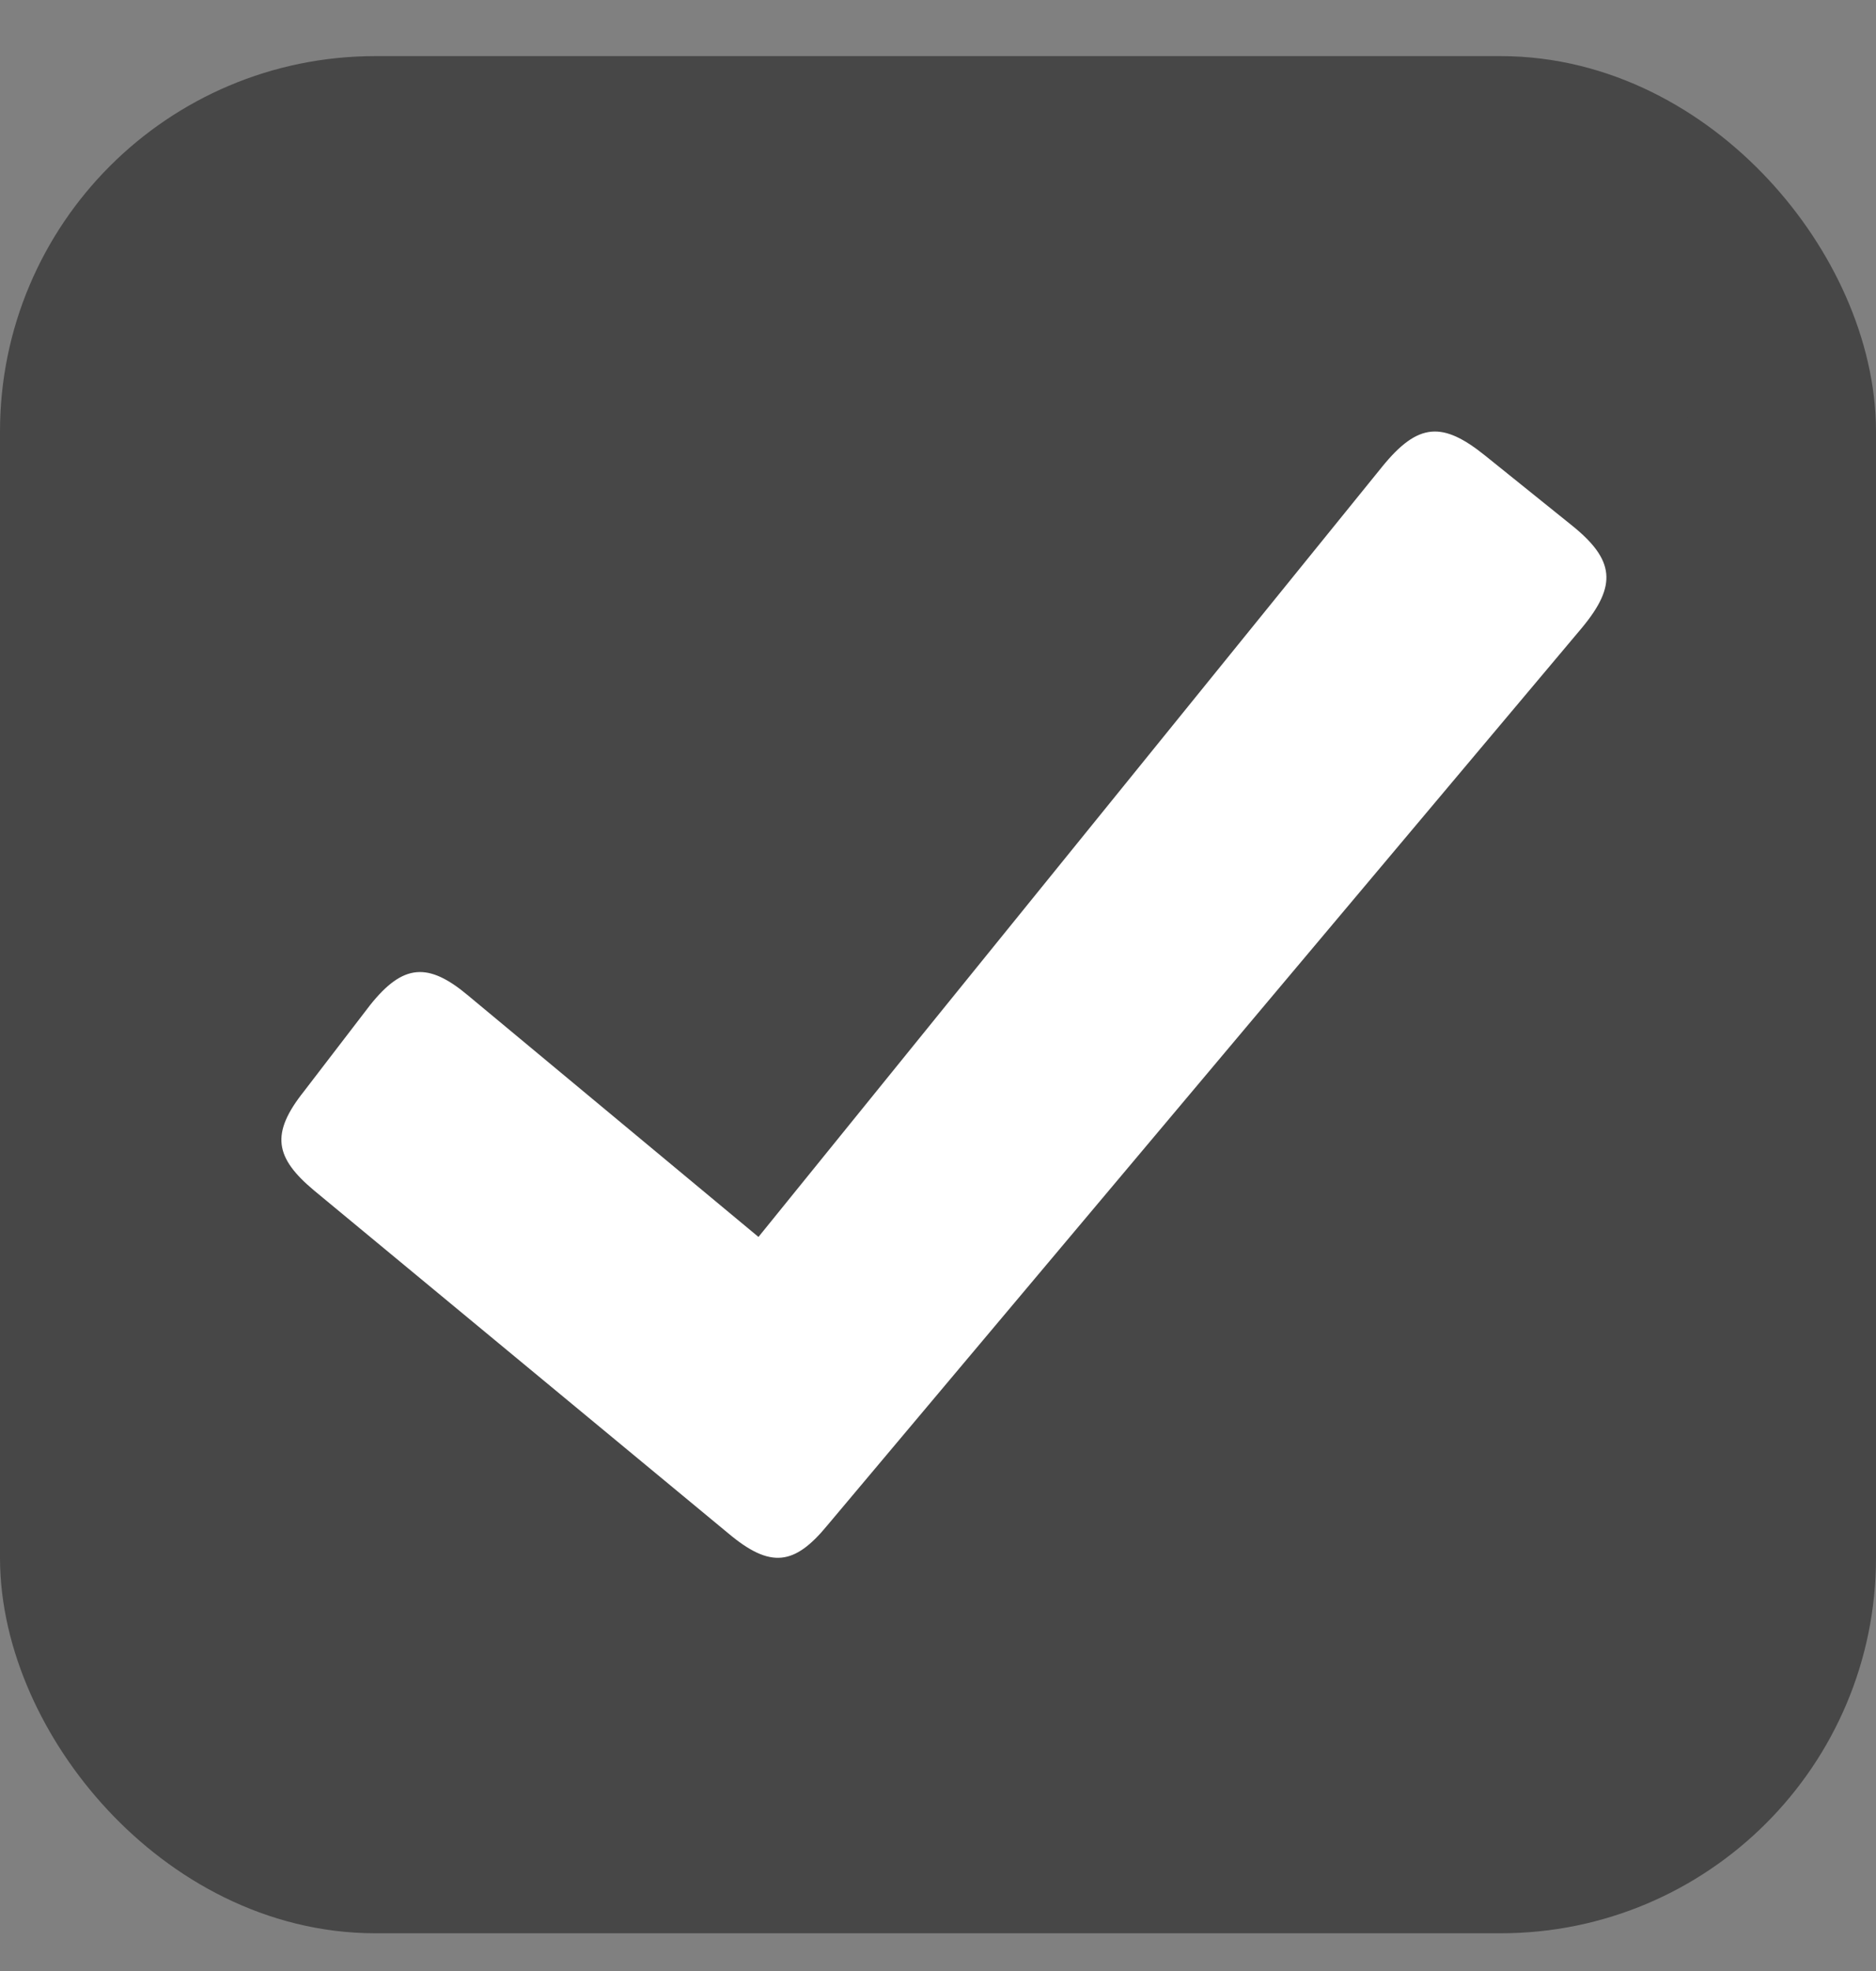
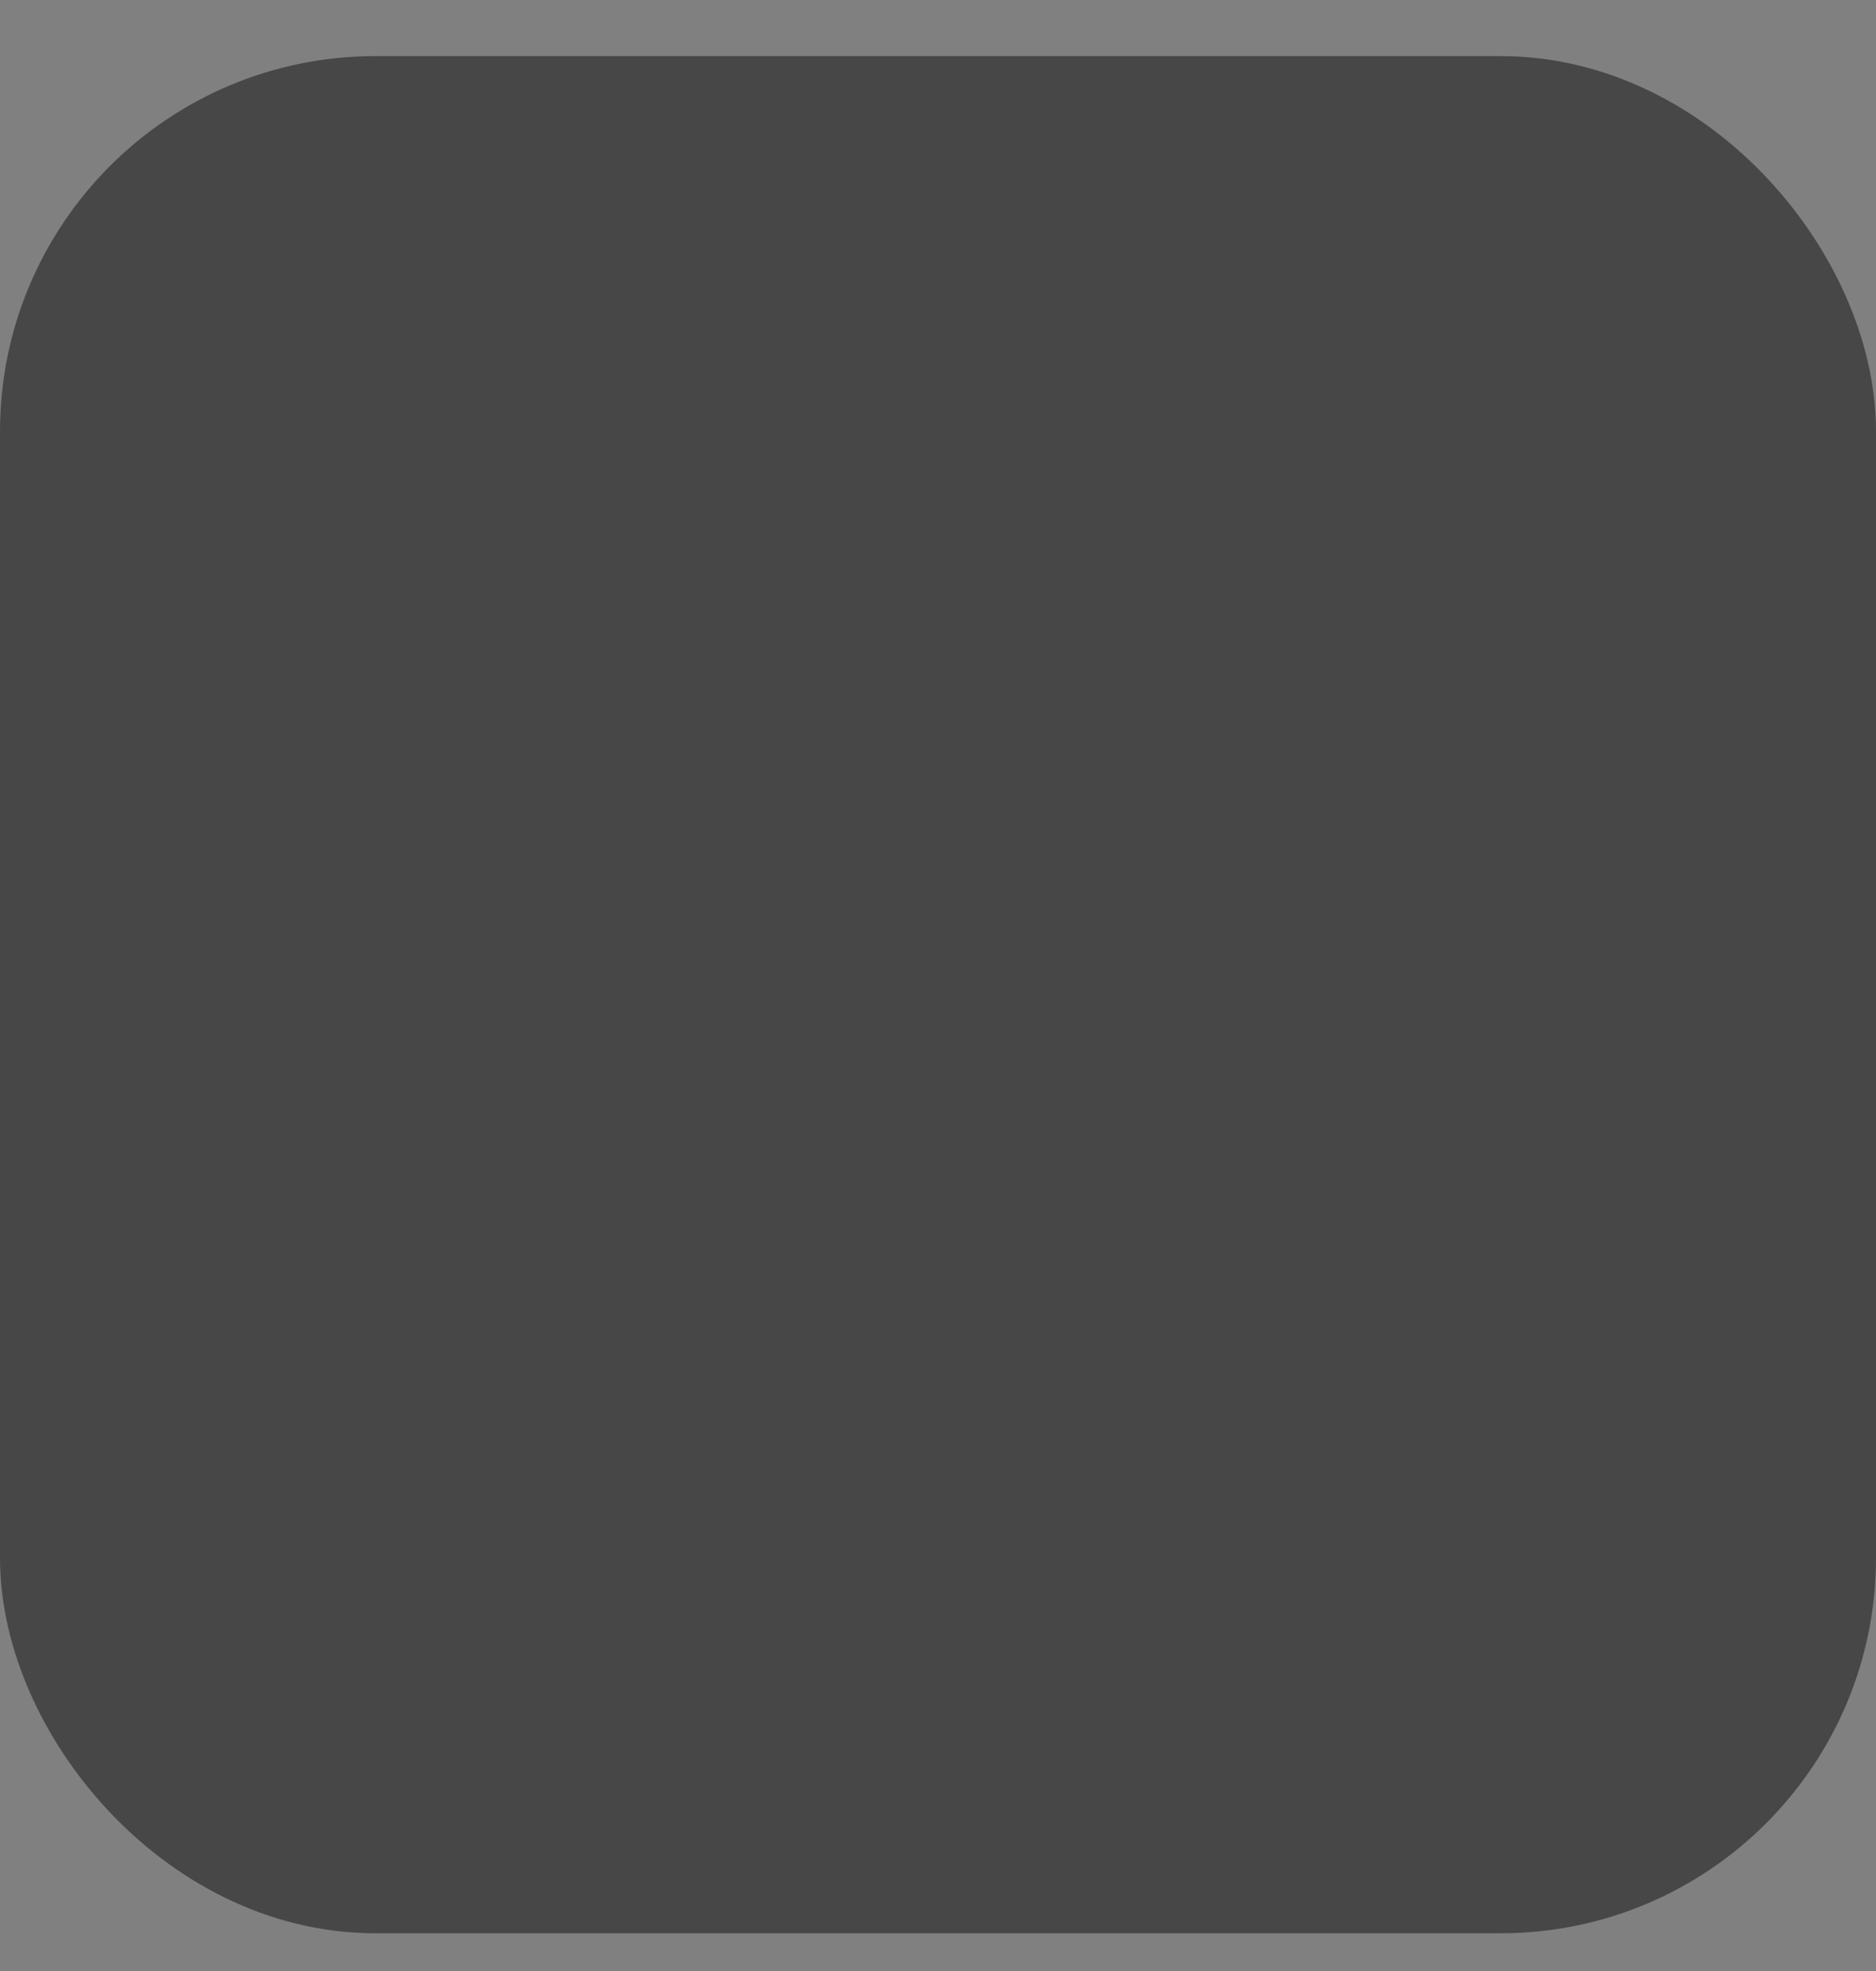
<svg xmlns="http://www.w3.org/2000/svg" width="20" height="21" viewBox="0 0 20 21" fill="none">
  <rect x="0" y="0" width="20" height="21" fill="#808080" stroke="none" />
  <rect x="1" y="1.598" width="18" height="18" rx="3" fill="#474747" stroke="#474747" stroke-width="2" />
-   <path d="M16.749 5.591L15.834 4.855C15.383 4.492 15.121 4.497 14.735 4.973L8.086 13.179L4.992 10.608C4.565 10.249 4.298 10.268 3.947 10.707L3.241 11.627C2.882 12.078 2.928 12.334 3.352 12.687L7.762 16.335C8.216 16.717 8.471 16.677 8.822 16.25L16.864 6.69C17.241 6.236 17.218 5.965 16.749 5.591Z" fill="white" />
</svg>